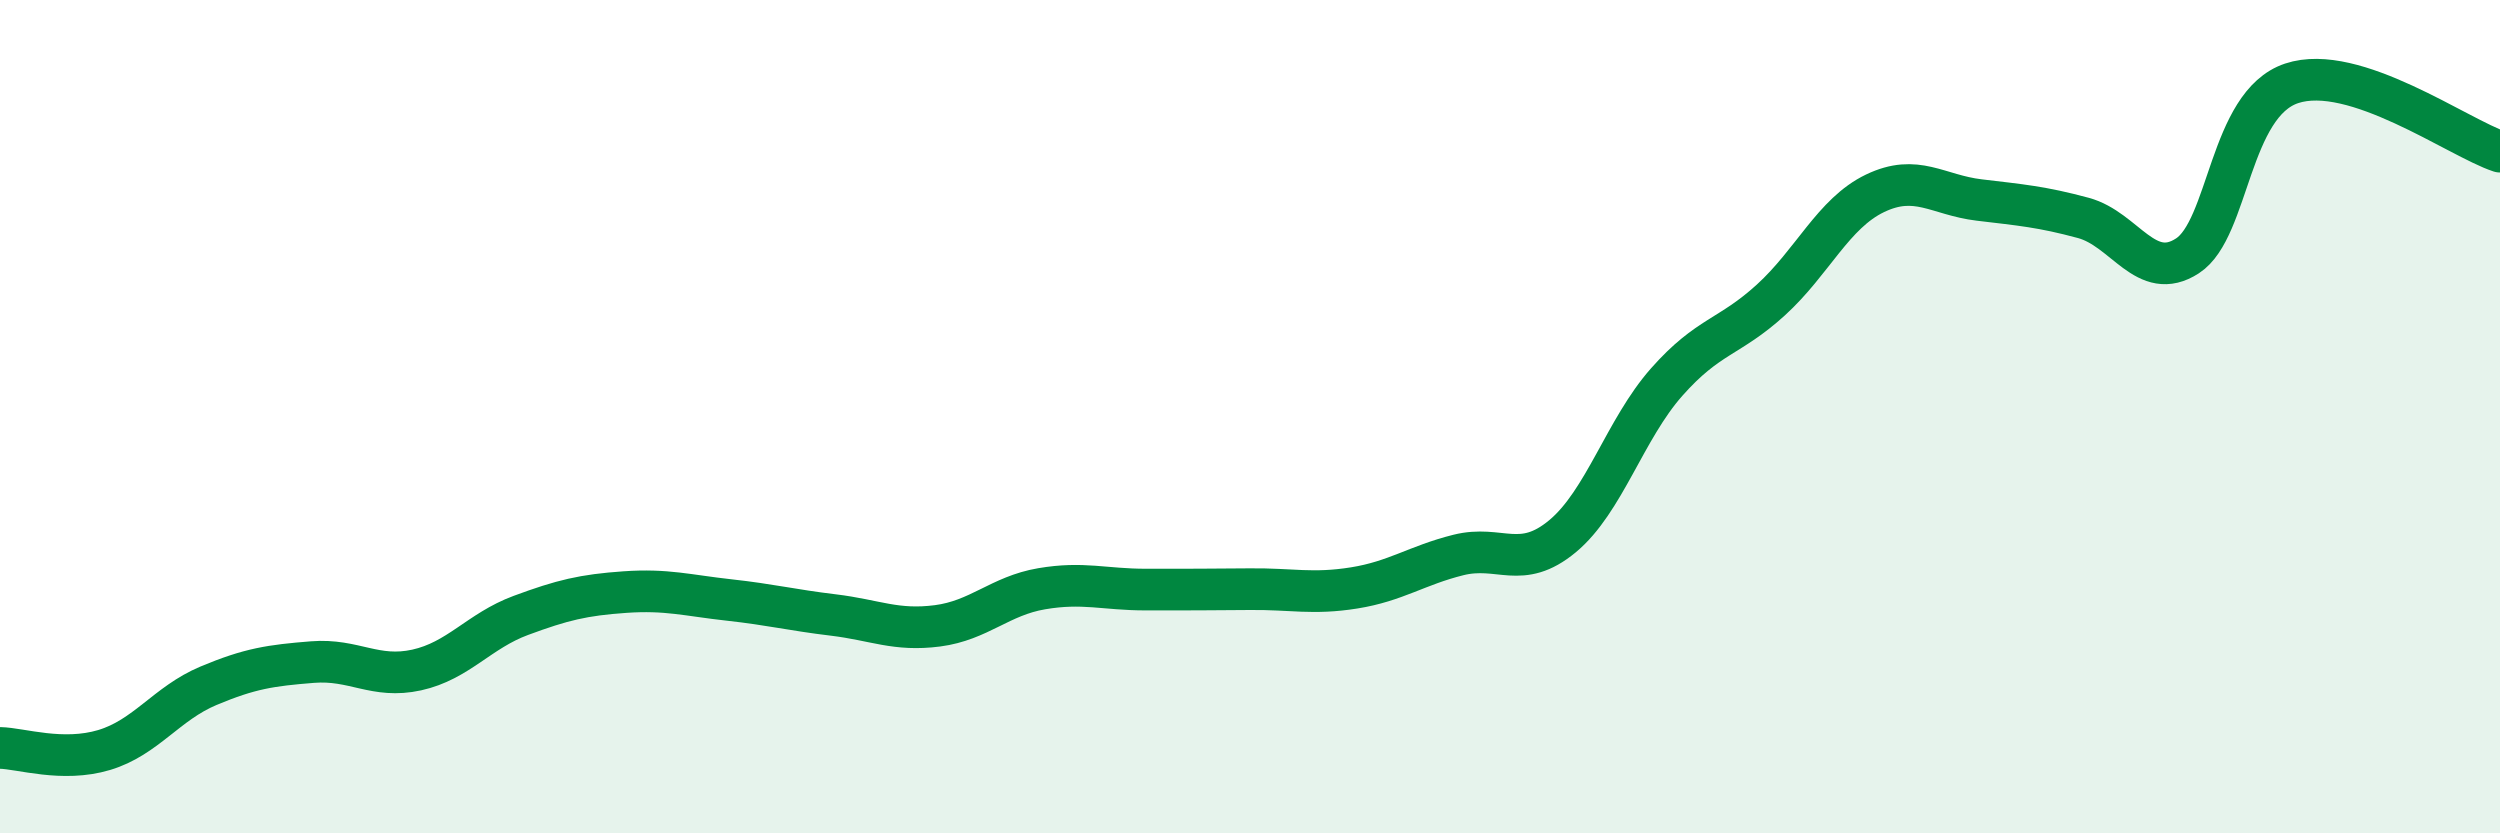
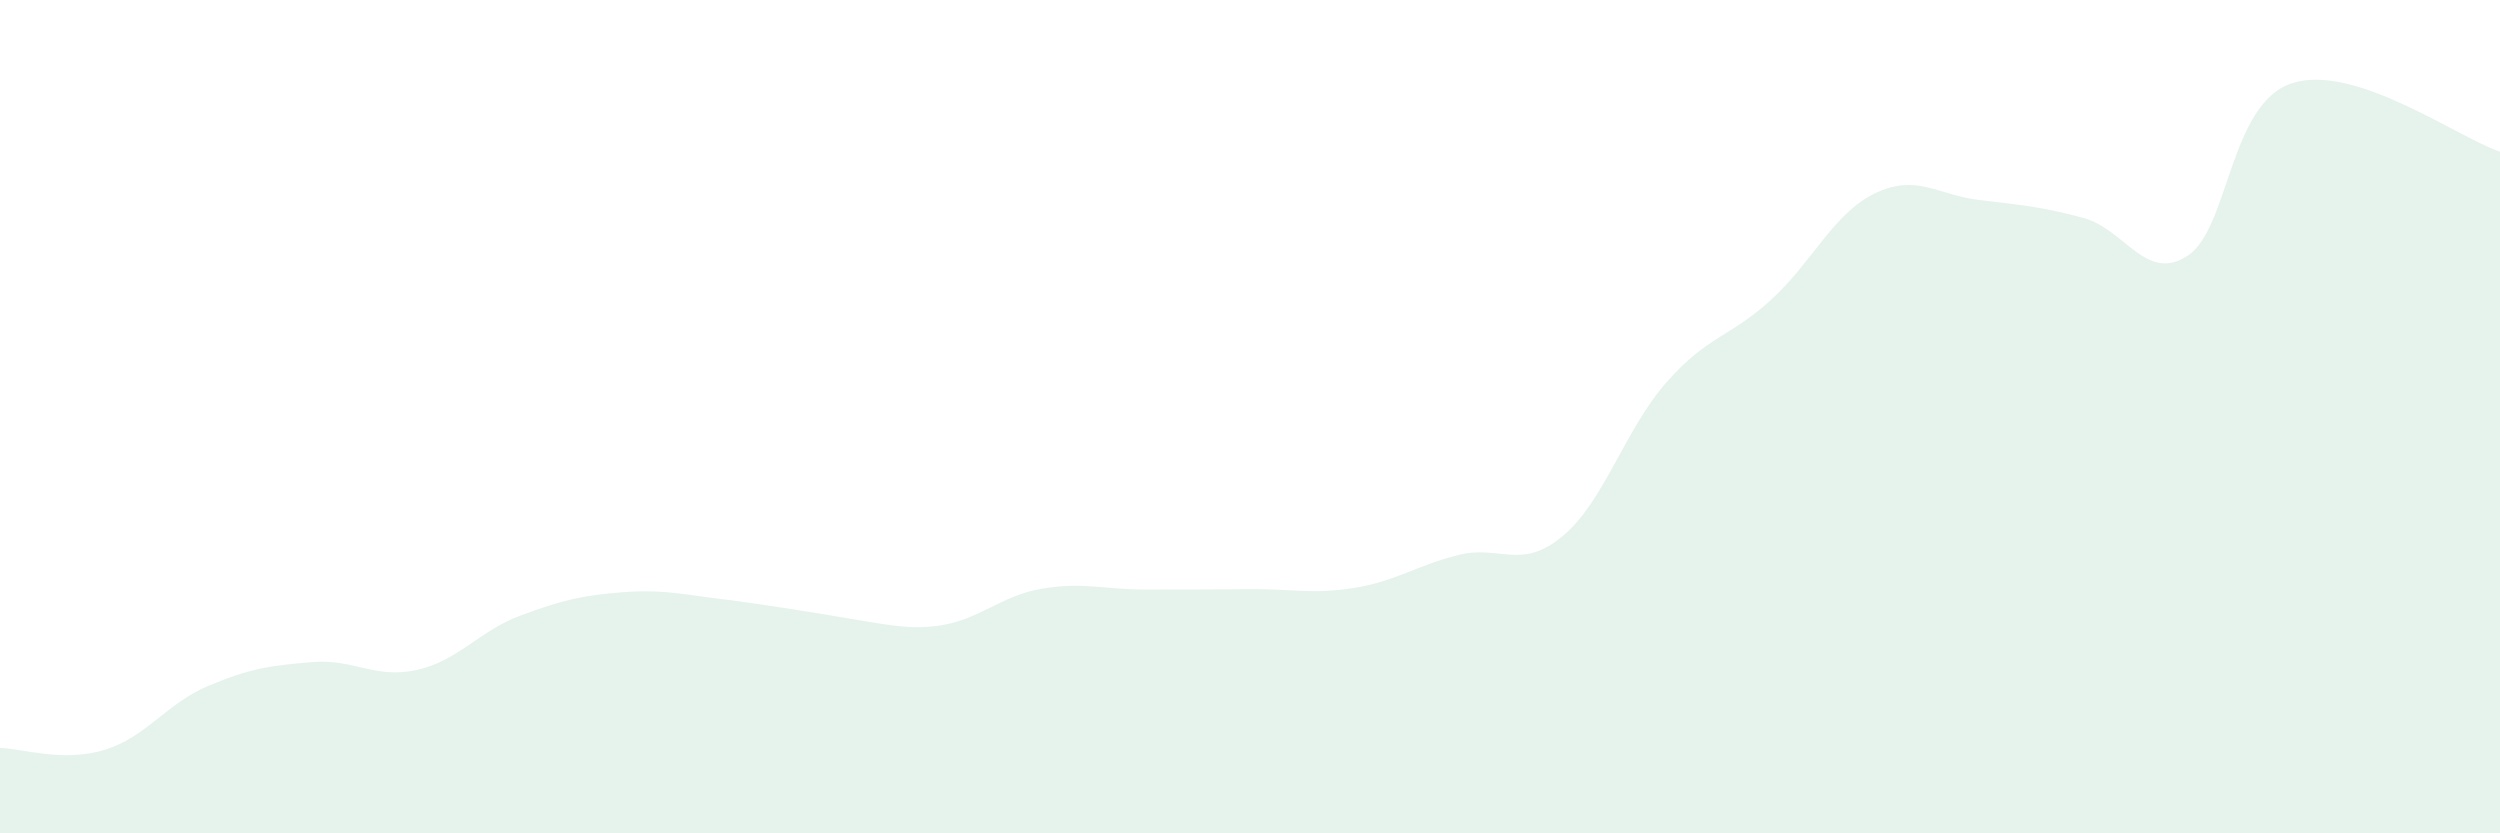
<svg xmlns="http://www.w3.org/2000/svg" width="60" height="20" viewBox="0 0 60 20">
-   <path d="M 0,17.95 C 0.5,17.96 1.5,18.3 2.5,18 C 3.5,17.7 4,16.88 5,16.46 C 6,16.04 6.5,15.97 7.5,15.89 C 8.5,15.81 9,16.3 10,16.08 C 11,15.86 11.5,15.14 12.5,14.77 C 13.5,14.4 14,14.28 15,14.21 C 16,14.14 16.5,14.29 17.5,14.4 C 18.5,14.51 19,14.64 20,14.76 C 21,14.88 21.5,15.15 22.5,15.02 C 23.5,14.89 24,14.3 25,14.13 C 26,13.96 26.5,14.15 27.5,14.15 C 28.5,14.15 29,14.15 30,14.14 C 31,14.13 31.5,14.27 32.5,14.11 C 33.5,13.95 34,13.57 35,13.32 C 36,13.07 36.5,13.7 37.5,12.87 C 38.5,12.04 39,10.3 40,9.17 C 41,8.04 41.5,8.11 42.5,7.2 C 43.5,6.29 44,5.12 45,4.64 C 46,4.16 46.5,4.68 47.5,4.8 C 48.5,4.92 49,4.96 50,5.23 C 51,5.5 51.5,6.79 52.5,6.14 C 53.5,5.49 53.5,2.5 55,2 C 56.5,1.5 59,3.31 60,3.64L60 20L0 20Z" fill="#008740" opacity="0.1" stroke-linecap="round" stroke-linejoin="round" />
-   <path d="M 0,17.95 C 0.5,17.96 1.5,18.3 2.5,18 C 3.5,17.7 4,16.88 5,16.46 C 6,16.04 6.5,15.97 7.5,15.89 C 8.5,15.81 9,16.3 10,16.08 C 11,15.86 11.5,15.14 12.5,14.77 C 13.5,14.4 14,14.28 15,14.21 C 16,14.14 16.5,14.29 17.5,14.4 C 18.5,14.51 19,14.64 20,14.76 C 21,14.88 21.5,15.15 22.5,15.02 C 23.5,14.89 24,14.3 25,14.13 C 26,13.96 26.5,14.15 27.5,14.15 C 28.5,14.15 29,14.15 30,14.14 C 31,14.13 31.5,14.27 32.5,14.11 C 33.5,13.95 34,13.57 35,13.32 C 36,13.07 36.5,13.7 37.5,12.87 C 38.5,12.04 39,10.3 40,9.17 C 41,8.04 41.5,8.11 42.5,7.2 C 43.5,6.29 44,5.12 45,4.64 C 46,4.16 46.5,4.68 47.5,4.8 C 48.5,4.92 49,4.96 50,5.23 C 51,5.5 51.5,6.79 52.5,6.14 C 53.5,5.49 53.5,2.5 55,2 C 56.5,1.5 59,3.31 60,3.64" stroke="#008740" stroke-width="1" fill="none" stroke-linecap="round" stroke-linejoin="round" />
+   <path d="M 0,17.95 C 0.5,17.96 1.5,18.3 2.5,18 C 3.5,17.7 4,16.88 5,16.46 C 6,16.04 6.5,15.97 7.5,15.89 C 8.5,15.81 9,16.3 10,16.08 C 11,15.86 11.5,15.14 12.5,14.77 C 13.5,14.4 14,14.28 15,14.21 C 16,14.14 16.5,14.29 17.5,14.4 C 21,14.88 21.5,15.15 22.5,15.02 C 23.5,14.89 24,14.3 25,14.13 C 26,13.96 26.5,14.15 27.5,14.15 C 28.5,14.15 29,14.15 30,14.14 C 31,14.13 31.5,14.27 32.5,14.11 C 33.5,13.95 34,13.57 35,13.32 C 36,13.07 36.5,13.7 37.5,12.87 C 38.5,12.04 39,10.3 40,9.17 C 41,8.04 41.5,8.11 42.5,7.2 C 43.5,6.29 44,5.12 45,4.64 C 46,4.16 46.5,4.68 47.5,4.8 C 48.5,4.92 49,4.96 50,5.23 C 51,5.5 51.5,6.79 52.5,6.14 C 53.5,5.49 53.5,2.5 55,2 C 56.5,1.5 59,3.31 60,3.64L60 20L0 20Z" fill="#008740" opacity="0.1" stroke-linecap="round" stroke-linejoin="round" />
</svg>